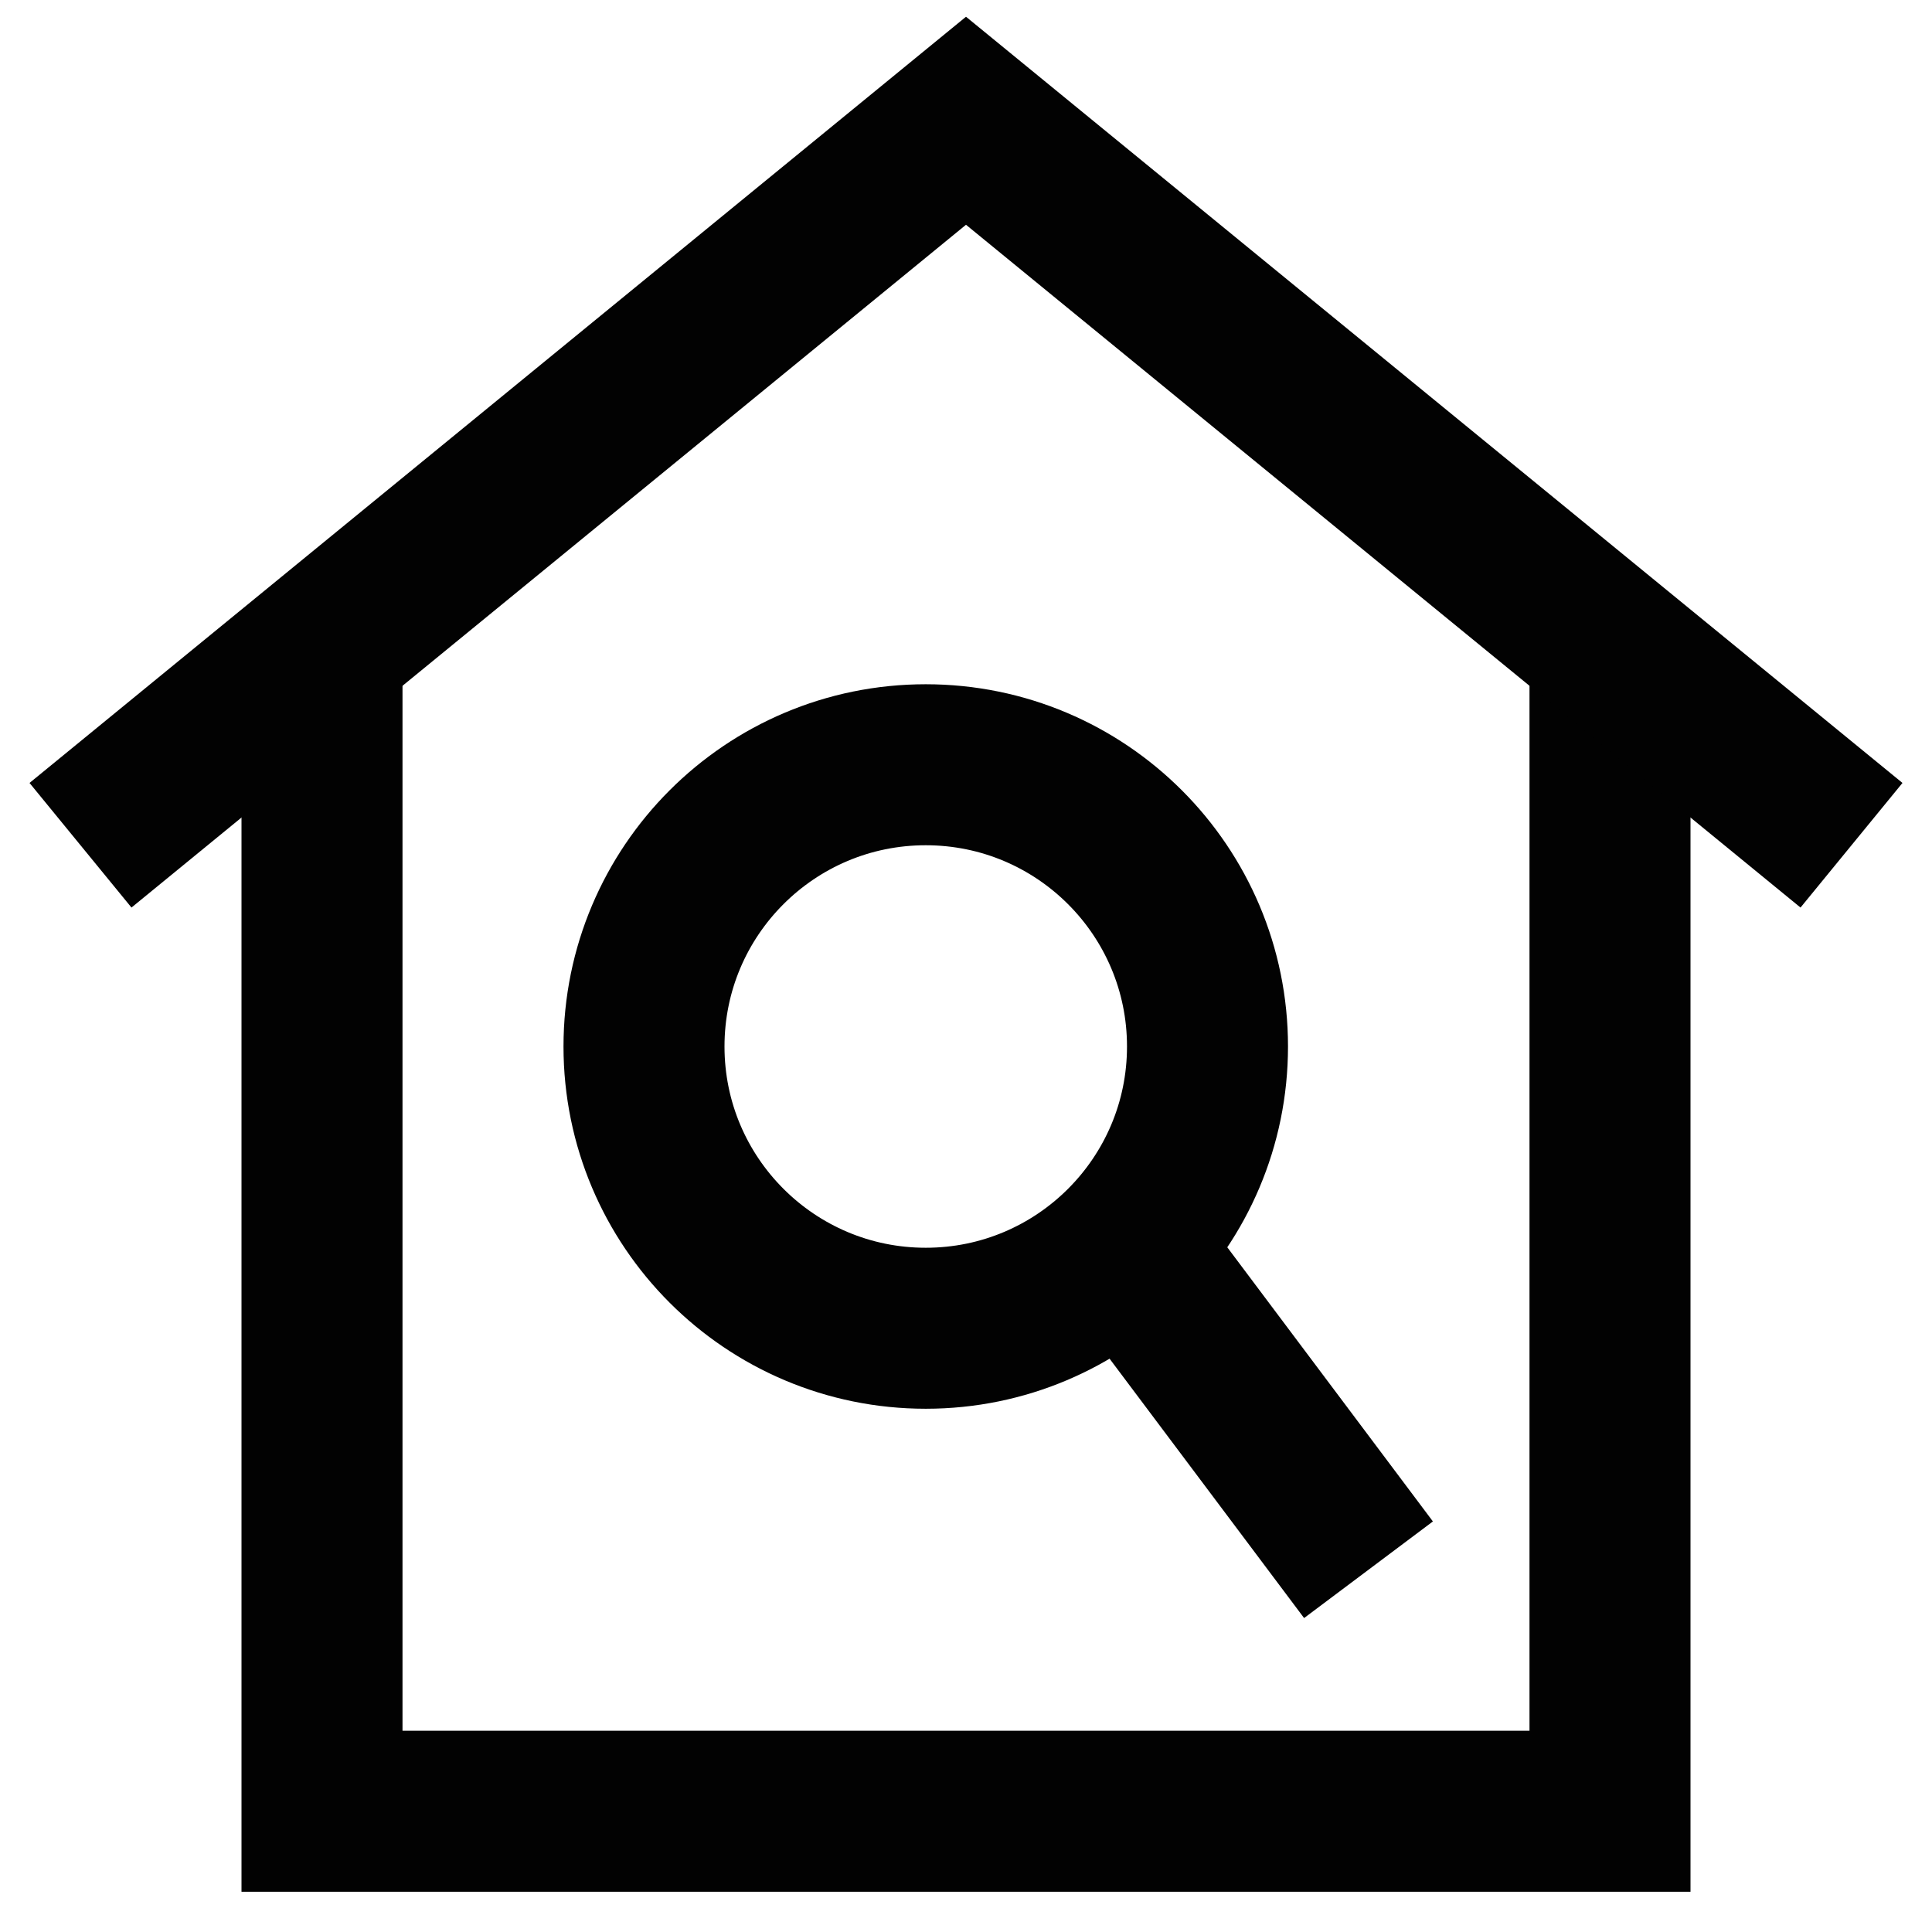
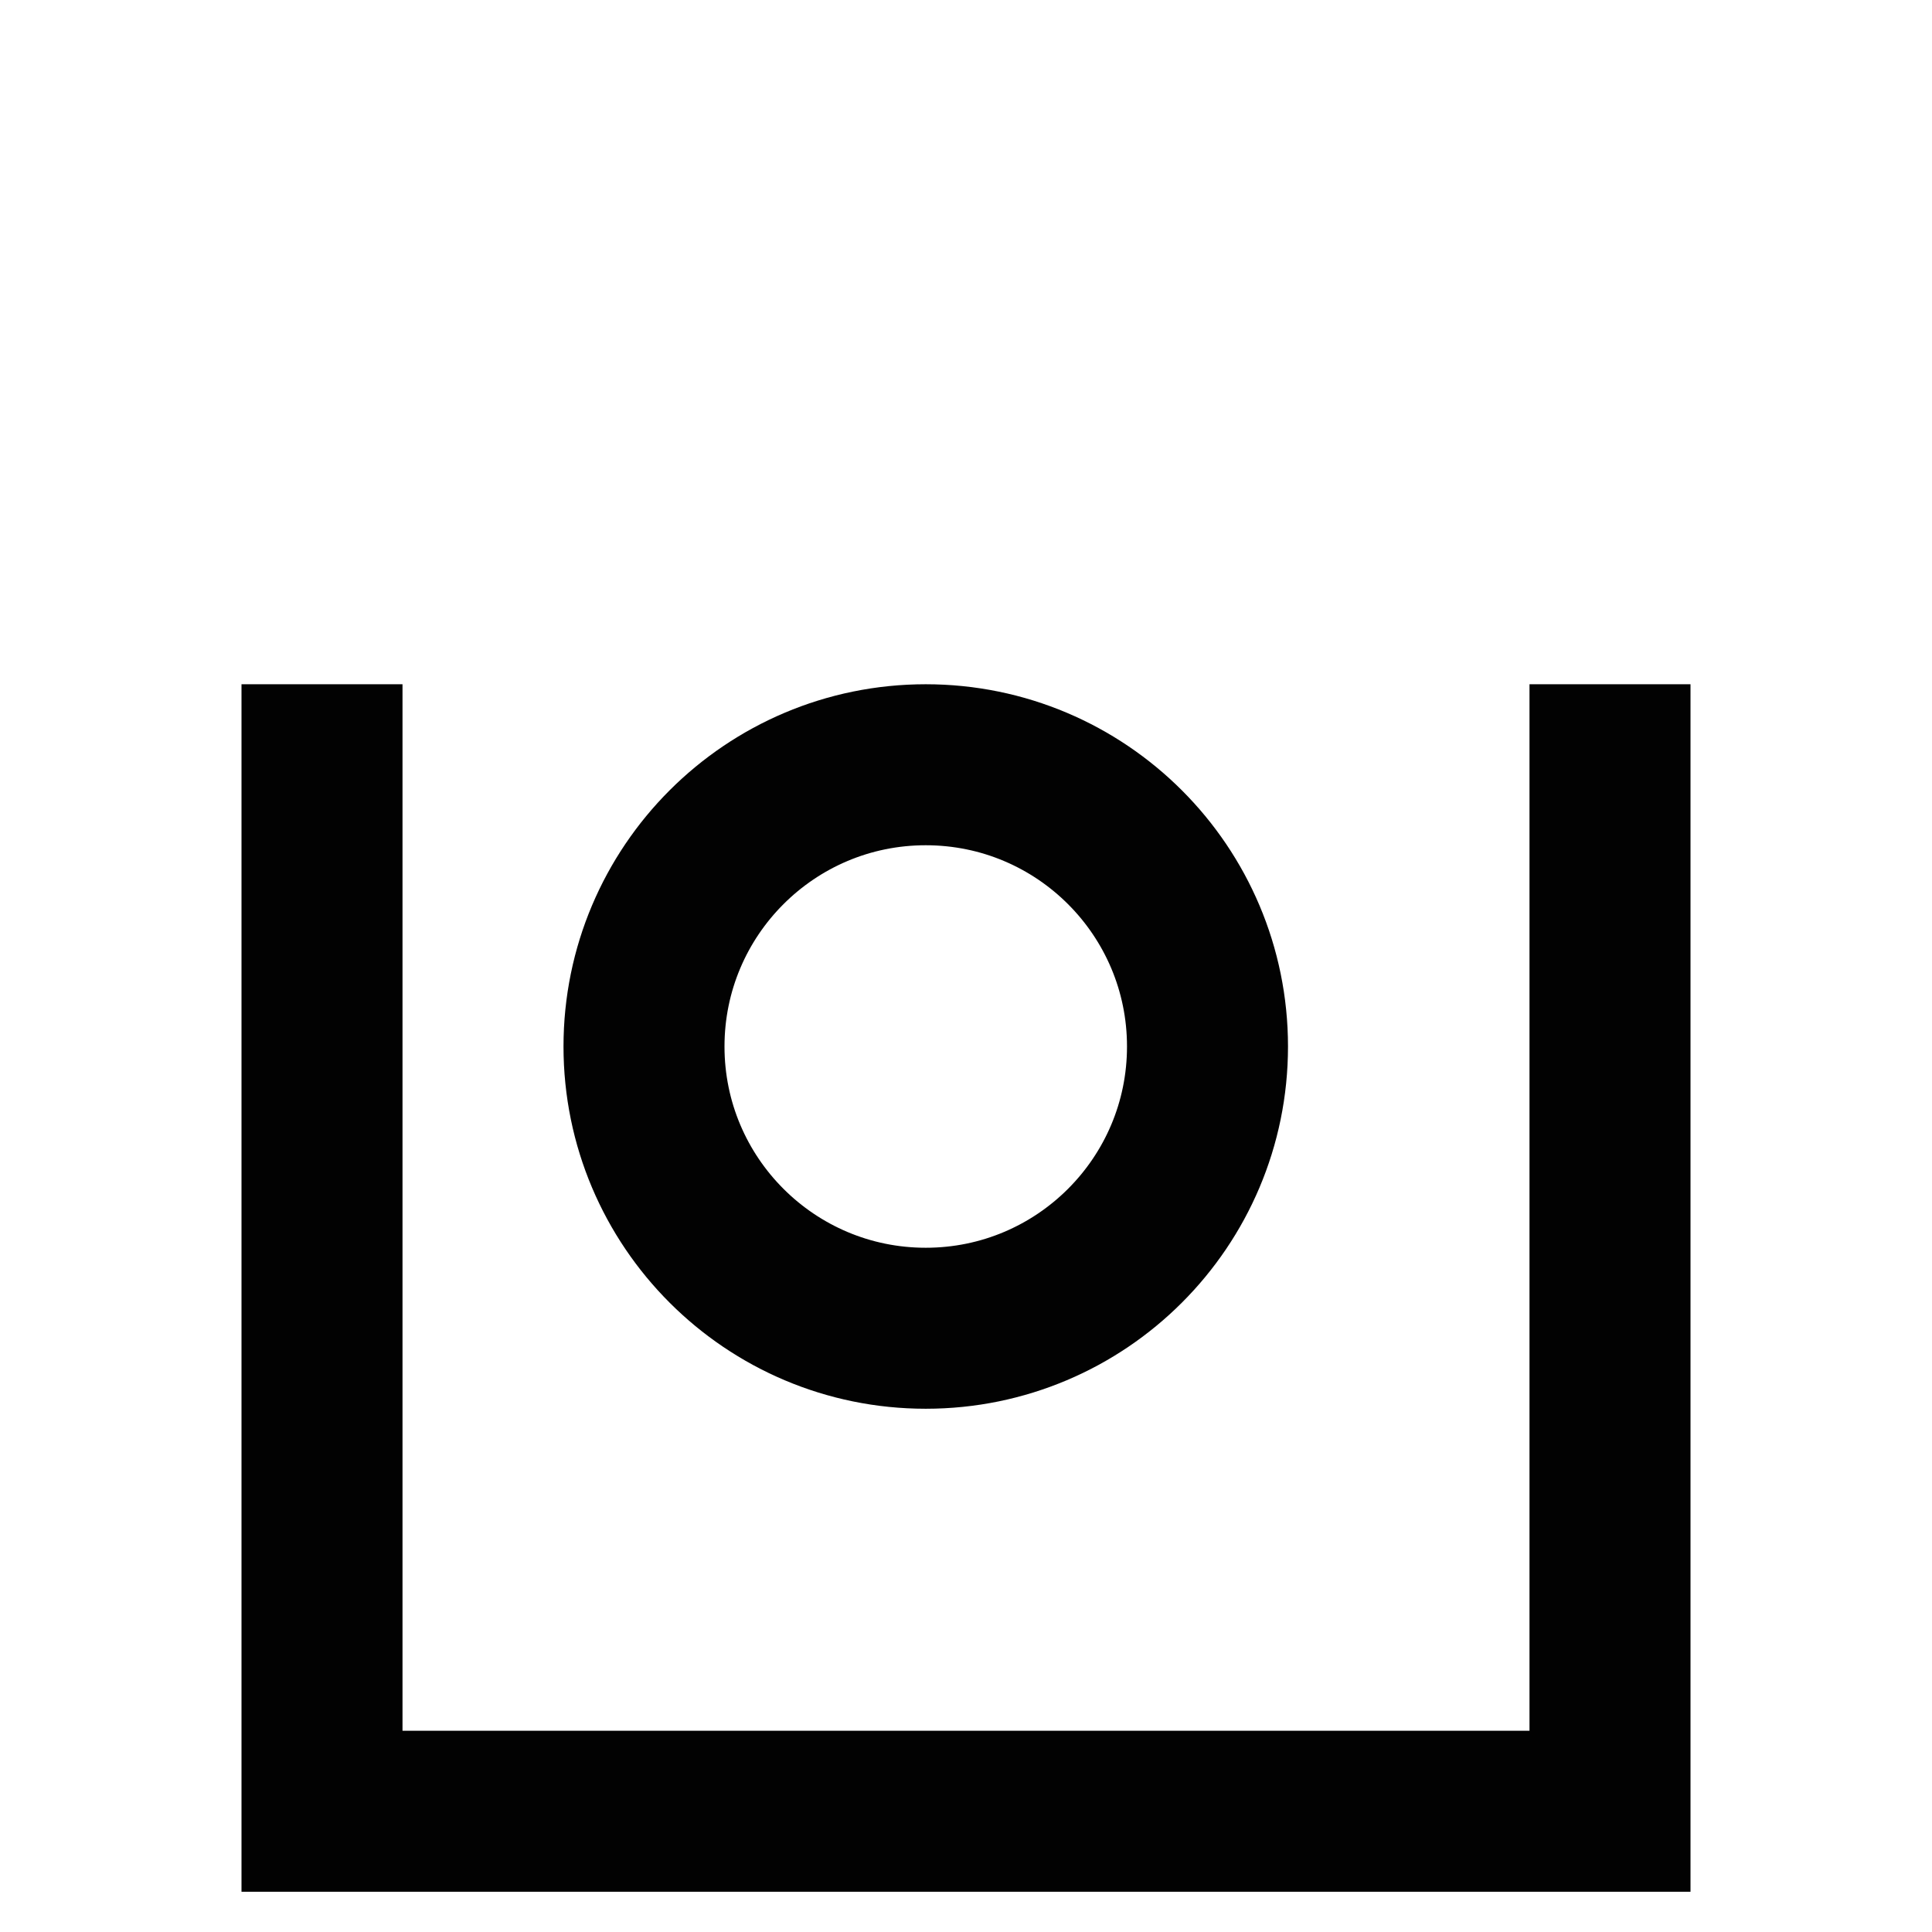
<svg xmlns="http://www.w3.org/2000/svg" id="Layer_1" data-name="Layer 1" viewBox="0 0 24 24">
  <defs>
    <style>.cls-1{fill:none;stroke:#020202;stroke-miterlimit:10;stroke-width:2px;}</style>
  </defs>
  <polyline class="cls-1" points="20 8.5 20 22.5 4 22.5 4 8.5" />
-   <polyline class="cls-1" points="23 10.5 12 1.5 1 10.5" />
  <circle class="cls-1" cx="11.5" cy="13" r="3.5" />
-   <line class="cls-1" x1="17" y1="19.5" x2="14" y2="15.5" />
</svg>